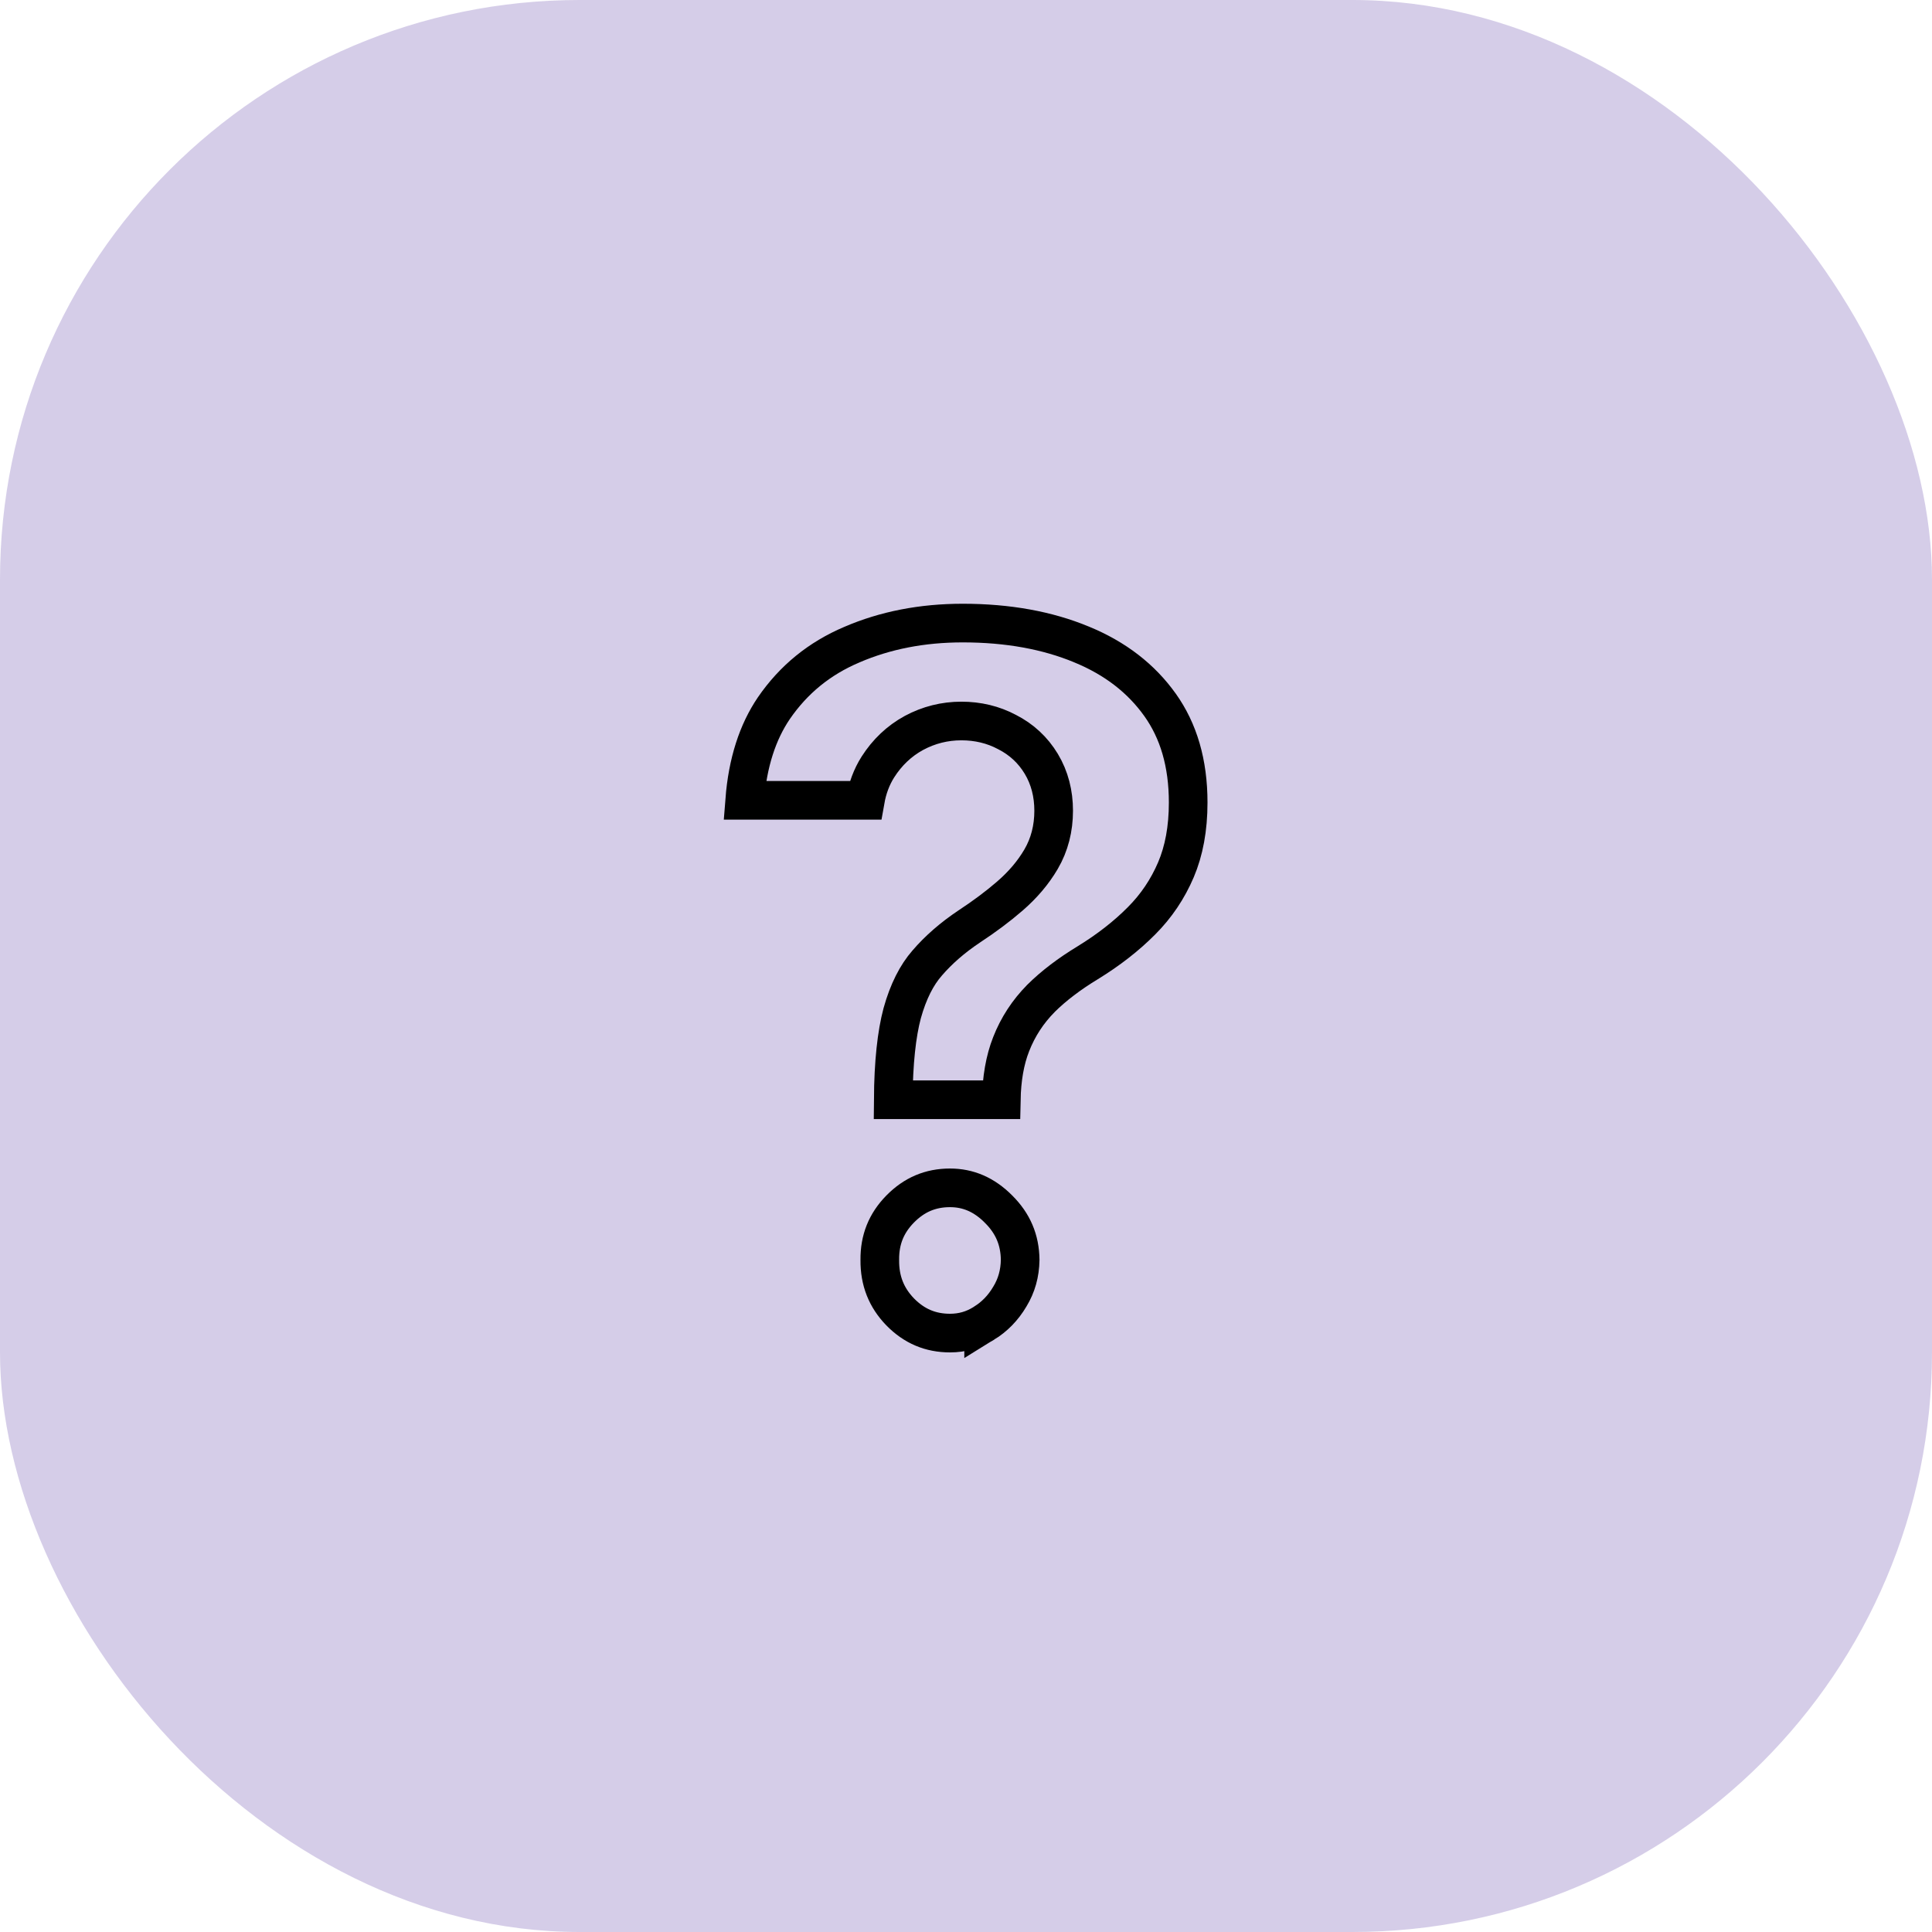
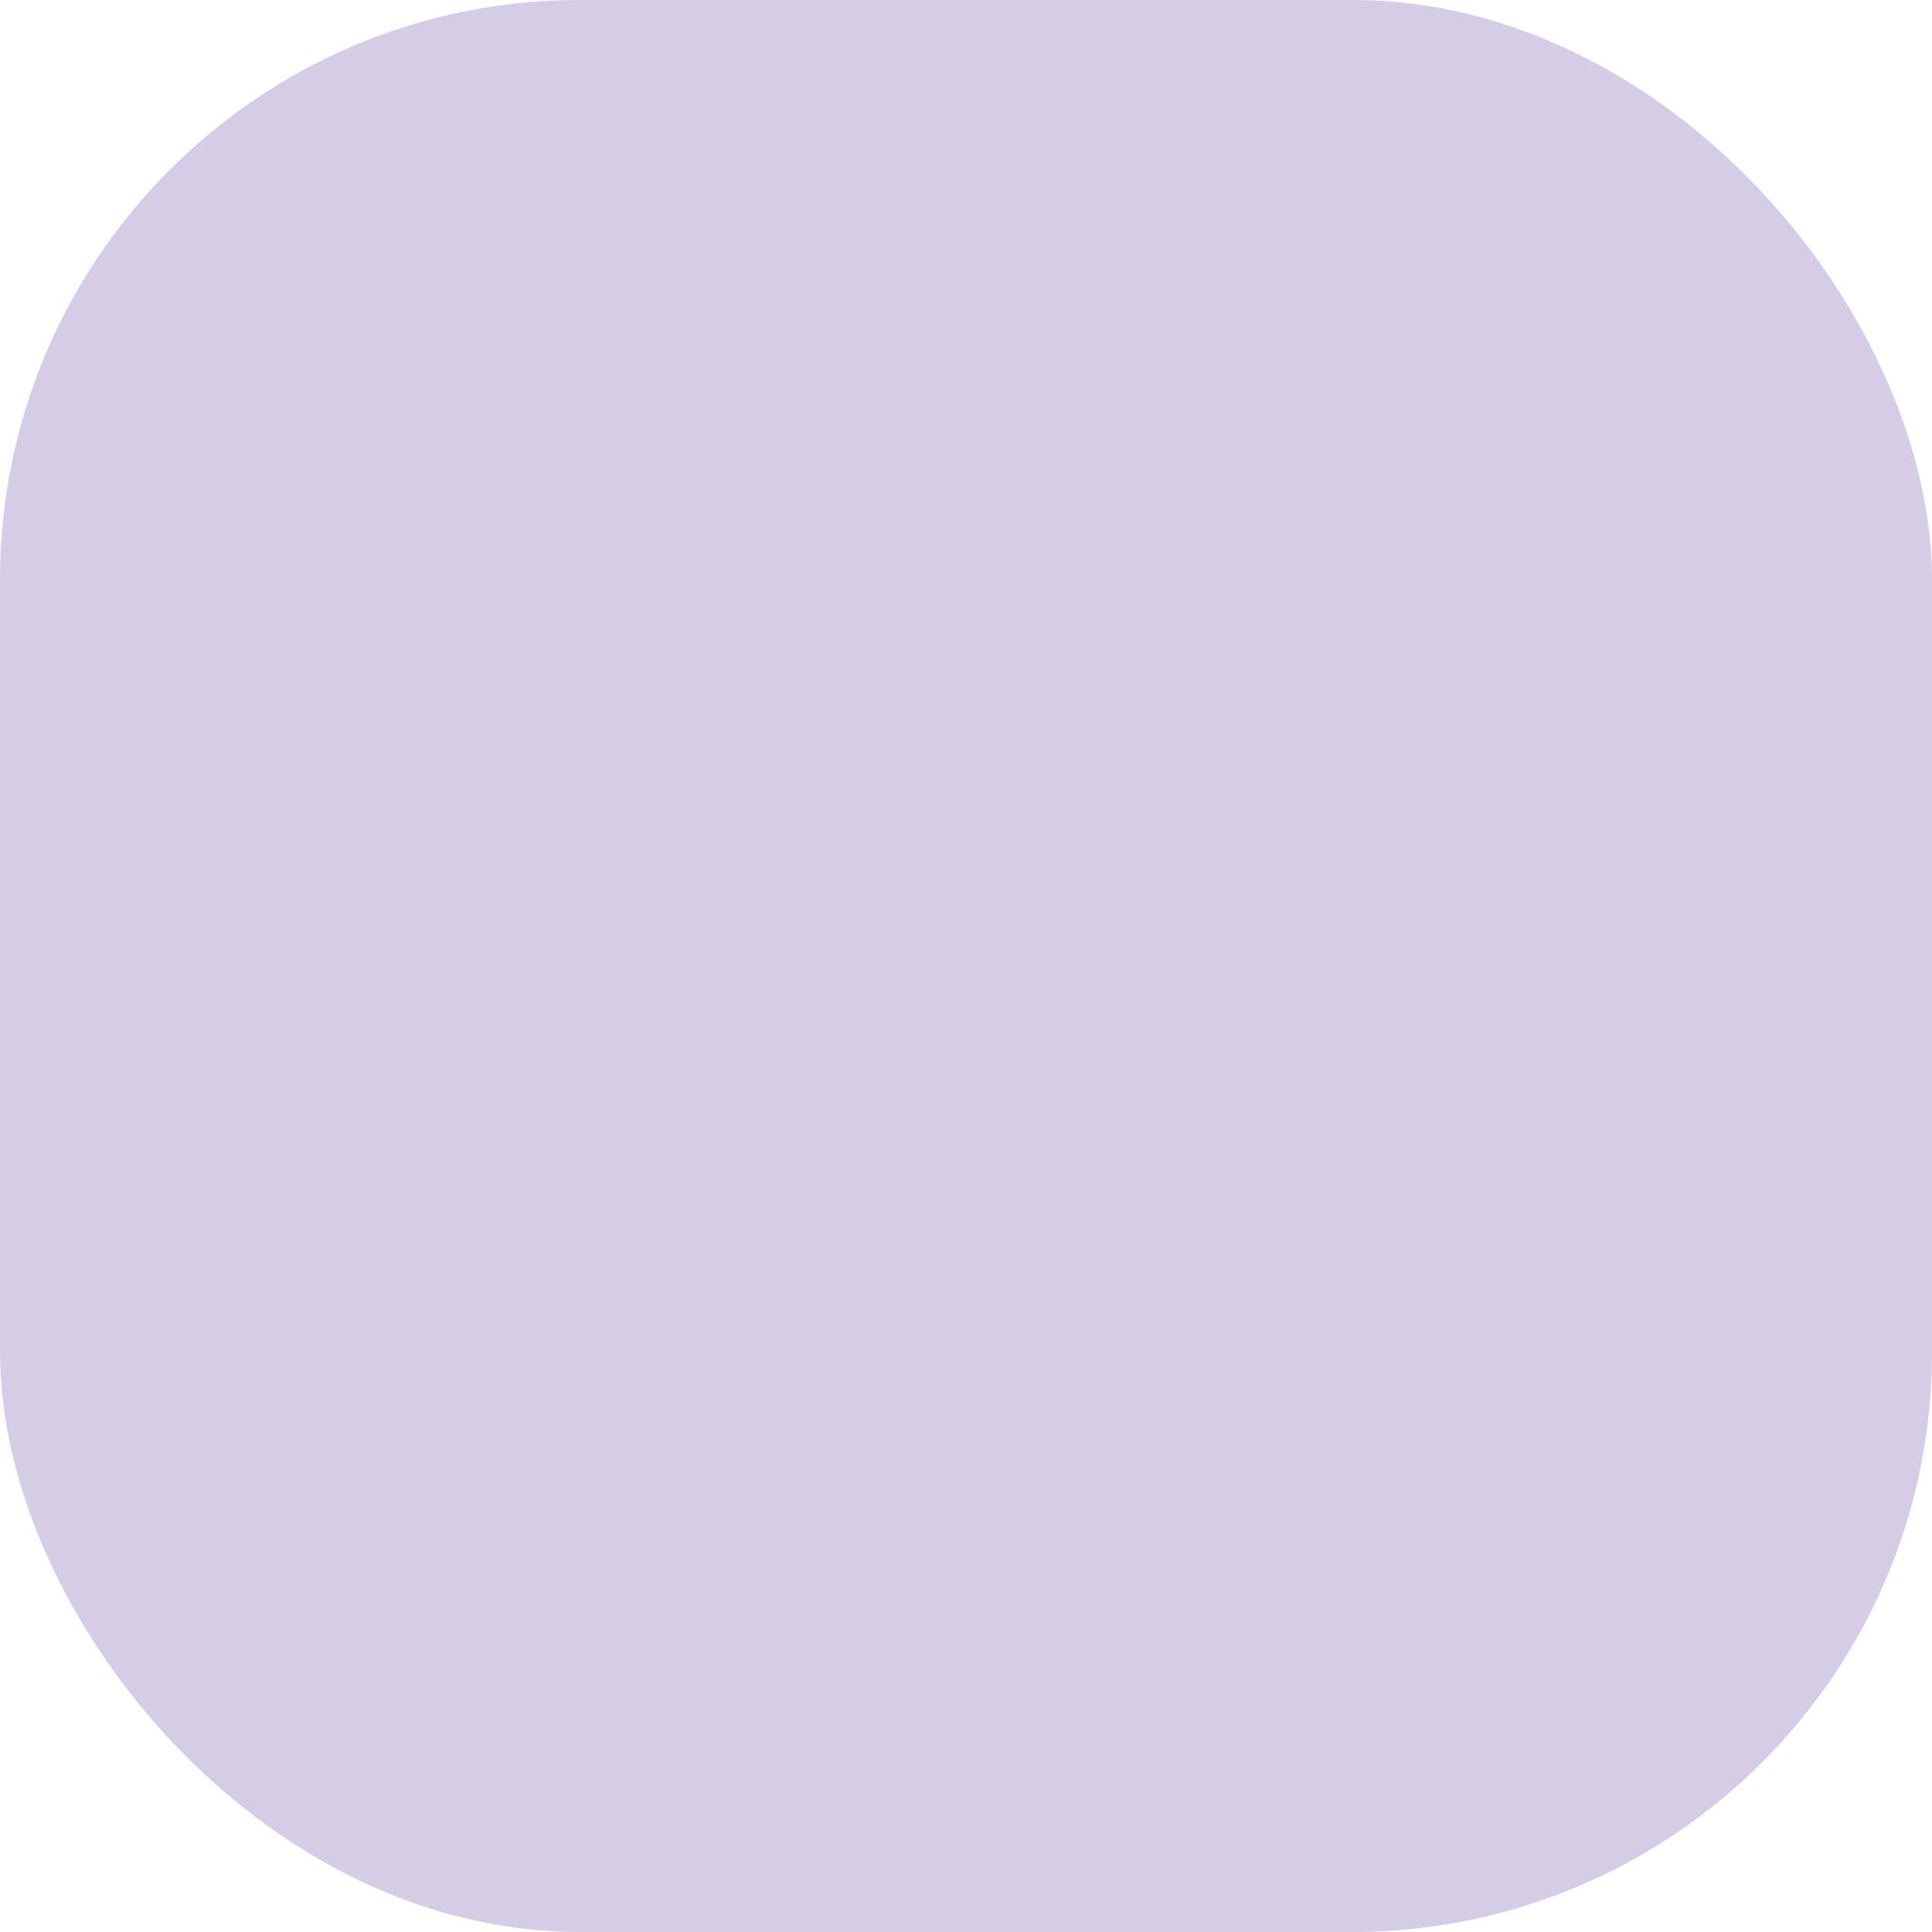
<svg xmlns="http://www.w3.org/2000/svg" width="80" height="80" viewBox="0 0 80 80" fill="none">
  <rect width="80" height="80" rx="24" fill="#30098C" fill-opacity="0.2" />
-   <path d="M35.83 33.139H30.836C30.958 31.572 31.373 30.312 32.044 29.324C32.859 28.137 33.93 27.263 35.273 26.694L35.273 26.694L35.277 26.692C36.65 26.101 38.175 25.8 39.865 25.8C41.737 25.8 43.369 26.1 44.776 26.682L44.778 26.683C46.183 27.259 47.259 28.098 48.037 29.19C48.798 30.259 49.2 31.591 49.2 33.232C49.2 34.314 49.024 35.235 48.694 36.012C48.353 36.812 47.879 37.517 47.266 38.131C46.642 38.759 45.9 39.338 45.036 39.868C44.283 40.325 43.636 40.814 43.107 41.338L43.107 41.338L43.102 41.344C42.561 41.891 42.149 42.523 41.871 43.233C41.606 43.902 41.478 44.678 41.461 45.539H36.987C36.998 44 37.128 42.814 37.358 41.955C37.61 41.048 37.962 40.37 38.386 39.885L38.386 39.885L38.39 39.88C38.859 39.334 39.438 38.827 40.135 38.362C40.757 37.953 41.318 37.535 41.813 37.107L41.814 37.106C42.346 36.645 42.781 36.137 43.107 35.58C43.461 34.975 43.63 34.298 43.63 33.571C43.63 32.865 43.466 32.208 43.116 31.627C42.773 31.057 42.297 30.617 41.703 30.314C41.123 30.004 40.486 29.855 39.808 29.855C39.115 29.855 38.458 30.02 37.847 30.348L37.847 30.348L37.841 30.351C37.232 30.684 36.736 31.158 36.354 31.756L36.354 31.756L36.352 31.759C36.088 32.176 35.918 32.64 35.83 33.139ZM36.431 52.178L36.431 52.171L36.431 52.164C36.423 51.333 36.699 50.649 37.271 50.066L37.271 50.066C37.855 49.47 38.53 49.186 39.337 49.186C40.086 49.186 40.746 49.462 41.35 50.069L41.353 50.073C41.944 50.66 42.234 51.344 42.243 52.169C42.234 52.736 42.091 53.236 41.818 53.685L41.818 53.685L41.813 53.693C41.536 54.163 41.176 54.529 40.73 54.803L40.73 54.802L40.724 54.806C40.301 55.069 39.845 55.2 39.337 55.2C38.531 55.2 37.857 54.917 37.273 54.322C36.702 53.731 36.423 53.032 36.431 52.178Z" stroke="black" stroke-width="1.6" />
</svg>